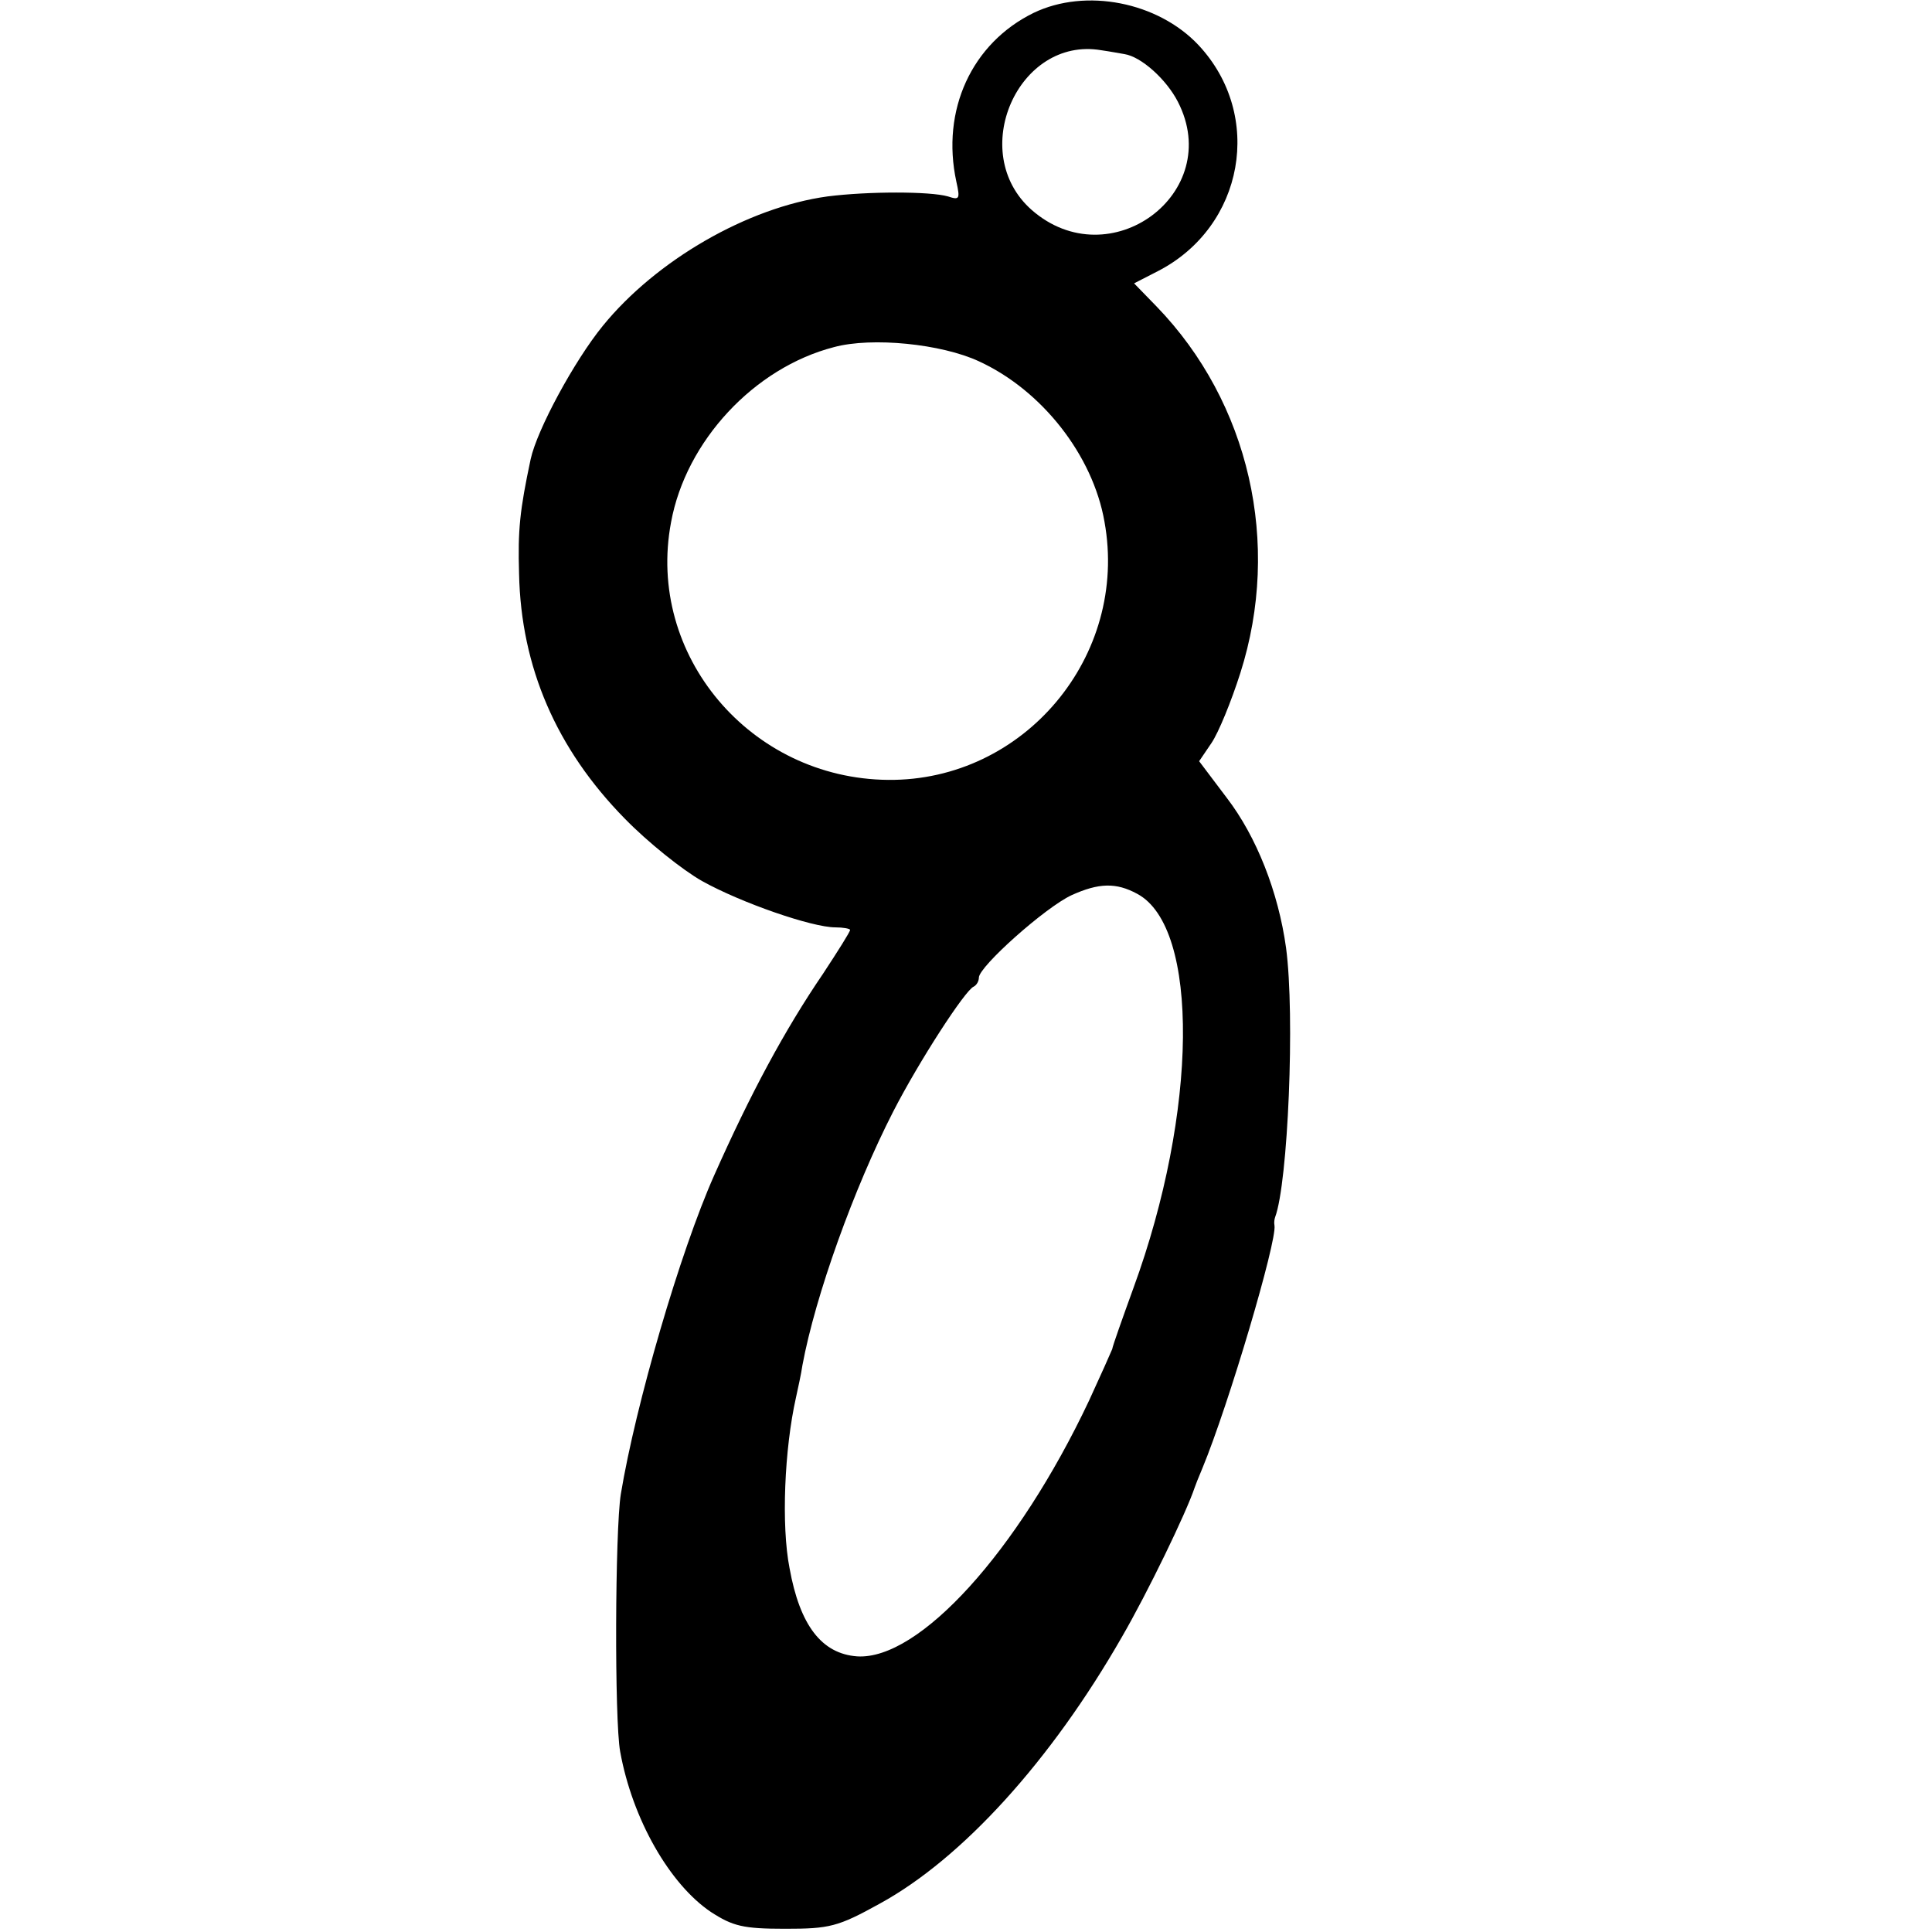
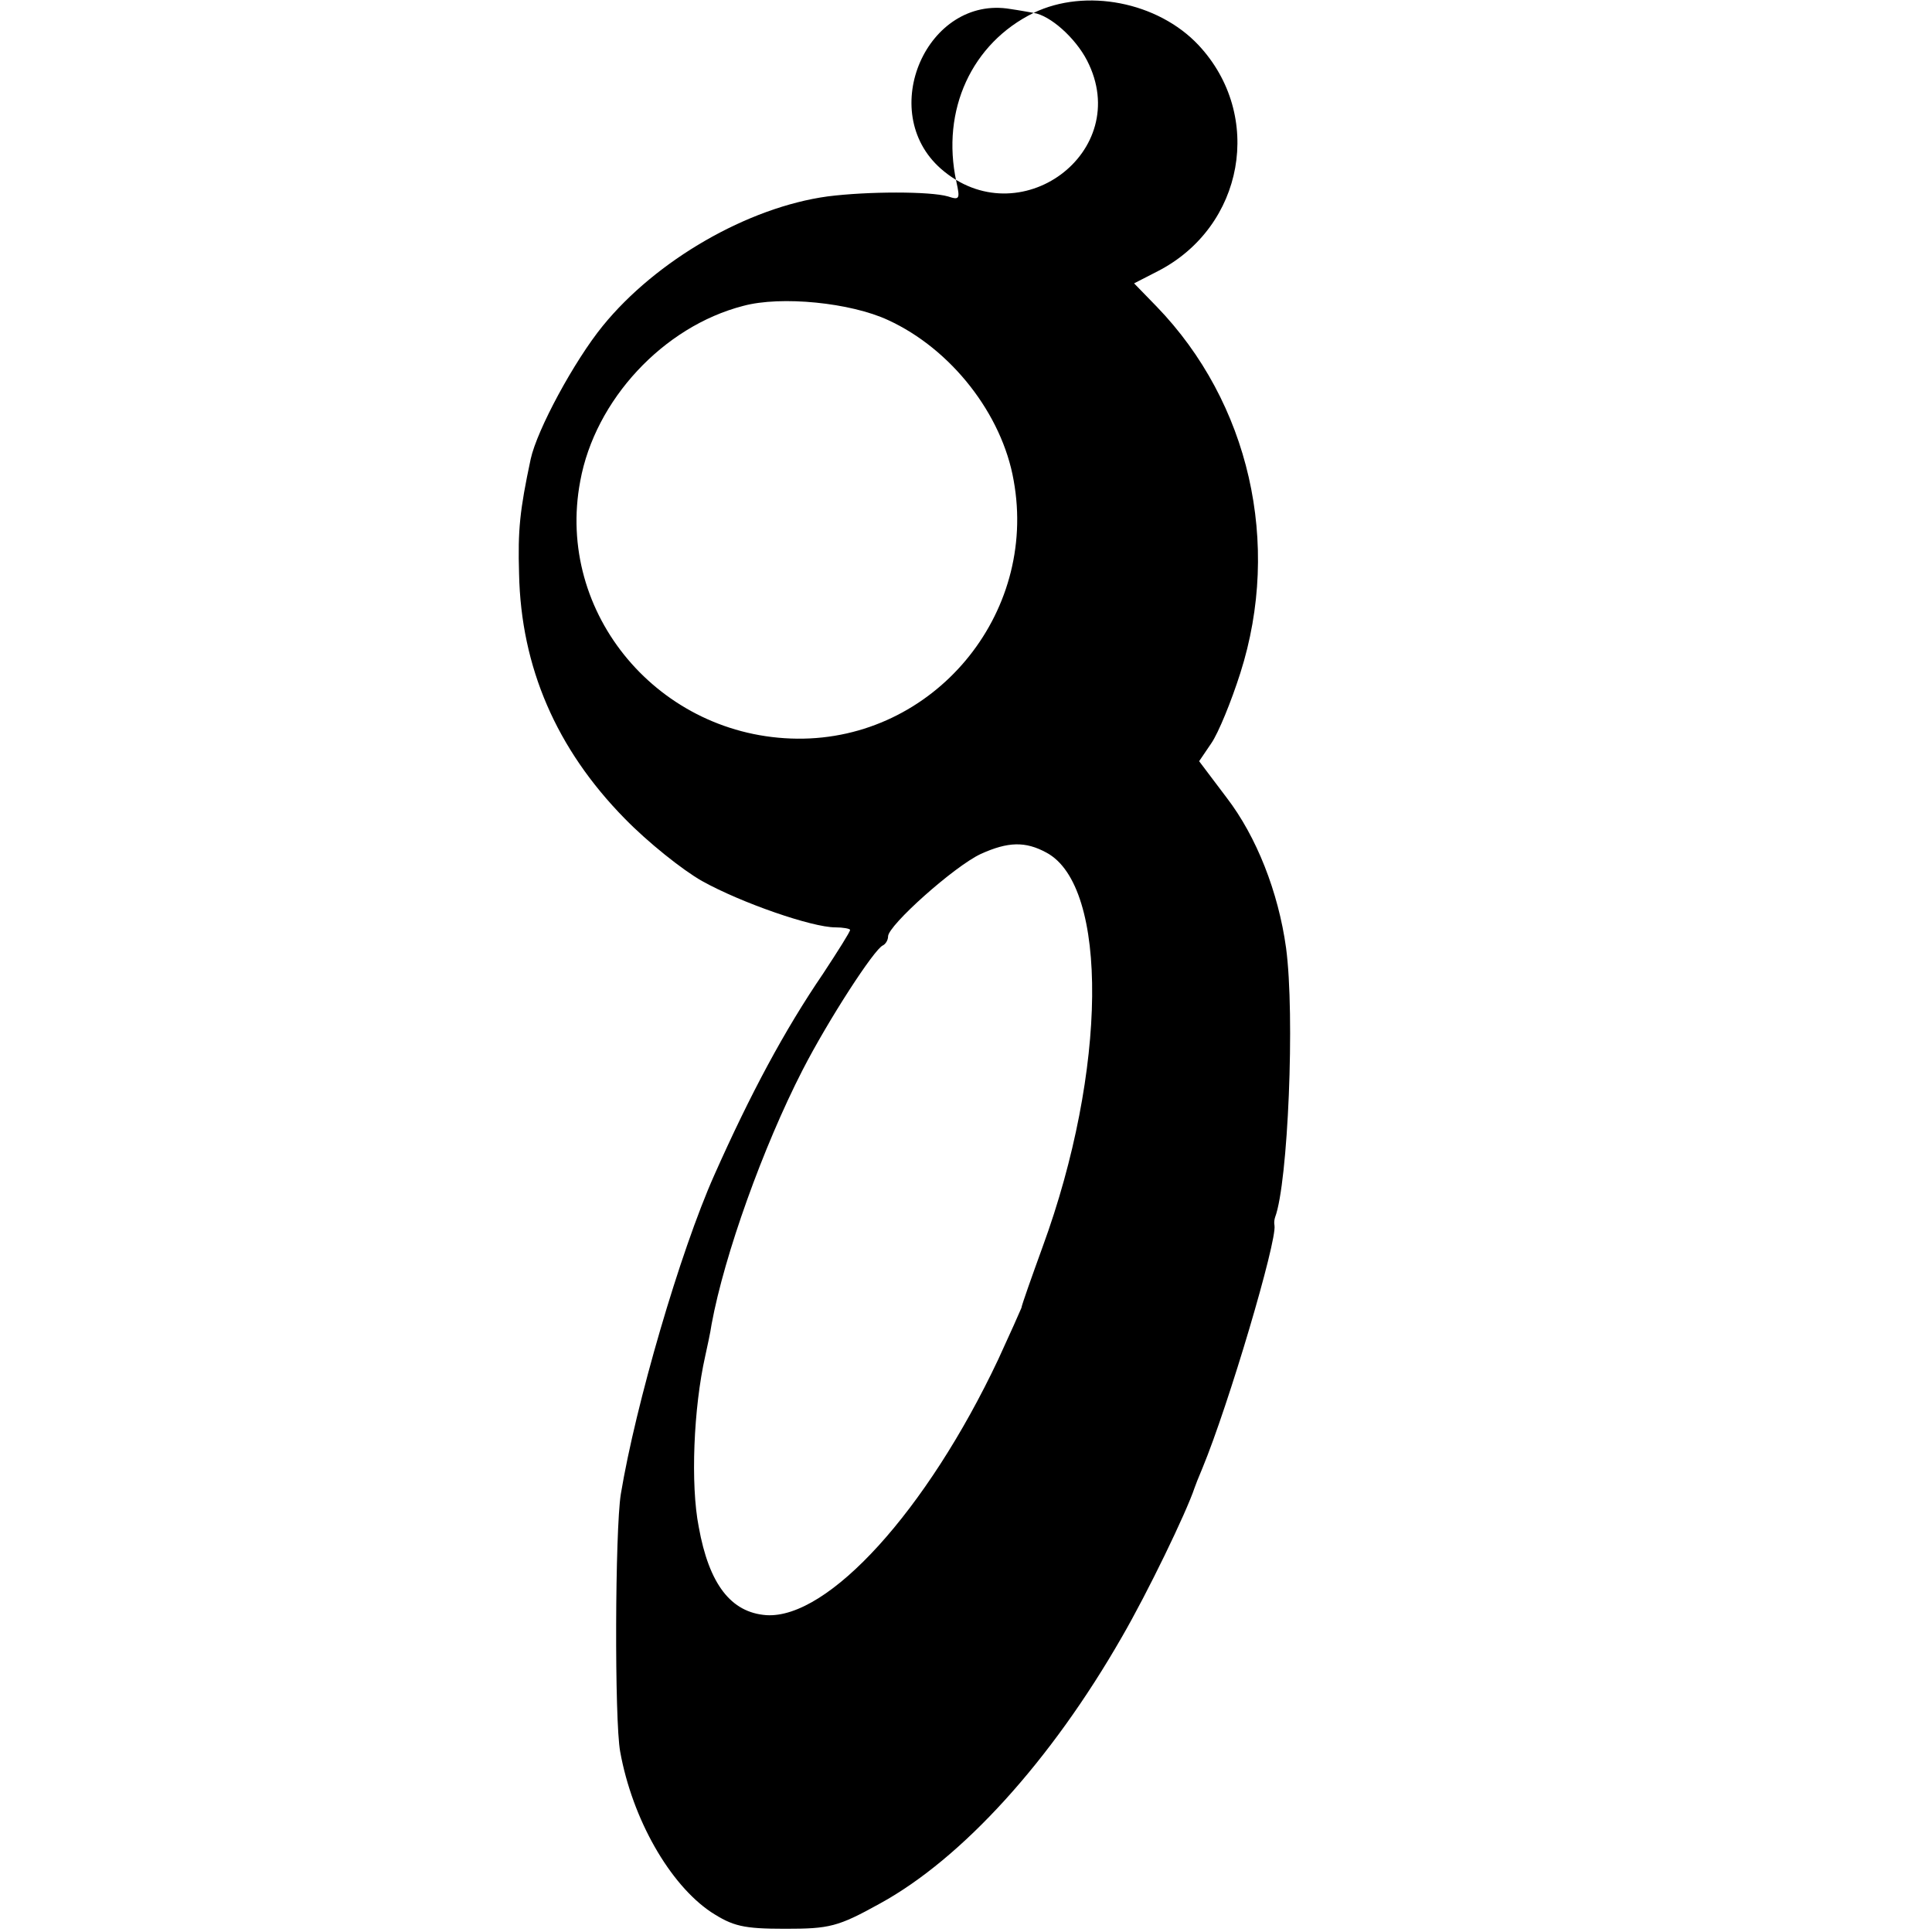
<svg xmlns="http://www.w3.org/2000/svg" version="1.0" width="300pt" height="300pt" viewBox="0 0 300 300" preserveAspectRatio="xMidYMid meet">
  <g transform="translate(0,300) scale(0.1,-0.1)" fill="#000000" stroke="none">
-     <path d="M1605 2980 c-96 -47 -144 -151 -120 -262 6 -27 5 -29 -13 -23 -28 8 -124 8 -187 0 -124 -17 -266 -99 -349 -201 -44 -54 -102 -161 -112 -207 -17 -80 -20 -110 -18 -178 3 -145 58 -272 164 -380 36 -37 90 -80 120 -97 61 -34 171 -72 207 -72 12 0 23 -2 23 -4 0 -3 -19 -33 -42 -68 -60 -88 -113 -187 -169 -313 -53 -119 -122 -356 -145 -495 -9 -56 -10 -352 -1 -400 19 -105 77 -206 141 -249 34 -22 50 -26 115 -26 69 0 82 3 147 39 128 70 266 222 376 414 40 69 100 193 113 232 1 3 6 16 12 30 41 99 116 353 112 377 -1 5 0 10 1 13 20 53 31 313 17 418 -12 87 -46 173 -92 233 l-43 57 19 28 c11 16 31 65 45 109 64 201 14 420 -130 569 l-35 36 37 19 c134 69 165 242 63 351 -63 67 -175 89 -256 50z m141 -64 c26 -4 65 -39 83 -74 73 -142 -106 -274 -227 -168 -101 89 -21 270 108 248 14 -2 30 -5 36 -6z m-226 -477 c98 -45 177 -146 195 -249 38 -209 -125 -403 -336 -401 -214 2 -376 194 -337 400 23 126 129 240 253 272 59 16 167 5 225 -22z m246 -827 c97 -52 94 -339 -6 -612 -17 -47 -32 -89 -33 -95 -2 -5 -18 -41 -36 -80 -111 -235 -264 -403 -360 -397 -55 4 -89 48 -105 137 -13 66 -8 185 10 265 3 14 8 36 10 50 20 108 80 275 141 394 40 78 112 189 125 194 4 2 8 8 8 14 0 17 103 109 144 128 42 19 69 20 102 2z" />
+     <path d="M1605 2980 c-96 -47 -144 -151 -120 -262 6 -27 5 -29 -13 -23 -28 8 -124 8 -187 0 -124 -17 -266 -99 -349 -201 -44 -54 -102 -161 -112 -207 -17 -80 -20 -110 -18 -178 3 -145 58 -272 164 -380 36 -37 90 -80 120 -97 61 -34 171 -72 207 -72 12 0 23 -2 23 -4 0 -3 -19 -33 -42 -68 -60 -88 -113 -187 -169 -313 -53 -119 -122 -356 -145 -495 -9 -56 -10 -352 -1 -400 19 -105 77 -206 141 -249 34 -22 50 -26 115 -26 69 0 82 3 147 39 128 70 266 222 376 414 40 69 100 193 113 232 1 3 6 16 12 30 41 99 116 353 112 377 -1 5 0 10 1 13 20 53 31 313 17 418 -12 87 -46 173 -92 233 l-43 57 19 28 c11 16 31 65 45 109 64 201 14 420 -130 569 l-35 36 37 19 c134 69 165 242 63 351 -63 67 -175 89 -256 50z c26 -4 65 -39 83 -74 73 -142 -106 -274 -227 -168 -101 89 -21 270 108 248 14 -2 30 -5 36 -6z m-226 -477 c98 -45 177 -146 195 -249 38 -209 -125 -403 -336 -401 -214 2 -376 194 -337 400 23 126 129 240 253 272 59 16 167 5 225 -22z m246 -827 c97 -52 94 -339 -6 -612 -17 -47 -32 -89 -33 -95 -2 -5 -18 -41 -36 -80 -111 -235 -264 -403 -360 -397 -55 4 -89 48 -105 137 -13 66 -8 185 10 265 3 14 8 36 10 50 20 108 80 275 141 394 40 78 112 189 125 194 4 2 8 8 8 14 0 17 103 109 144 128 42 19 69 20 102 2z" />
  </g>
</svg>